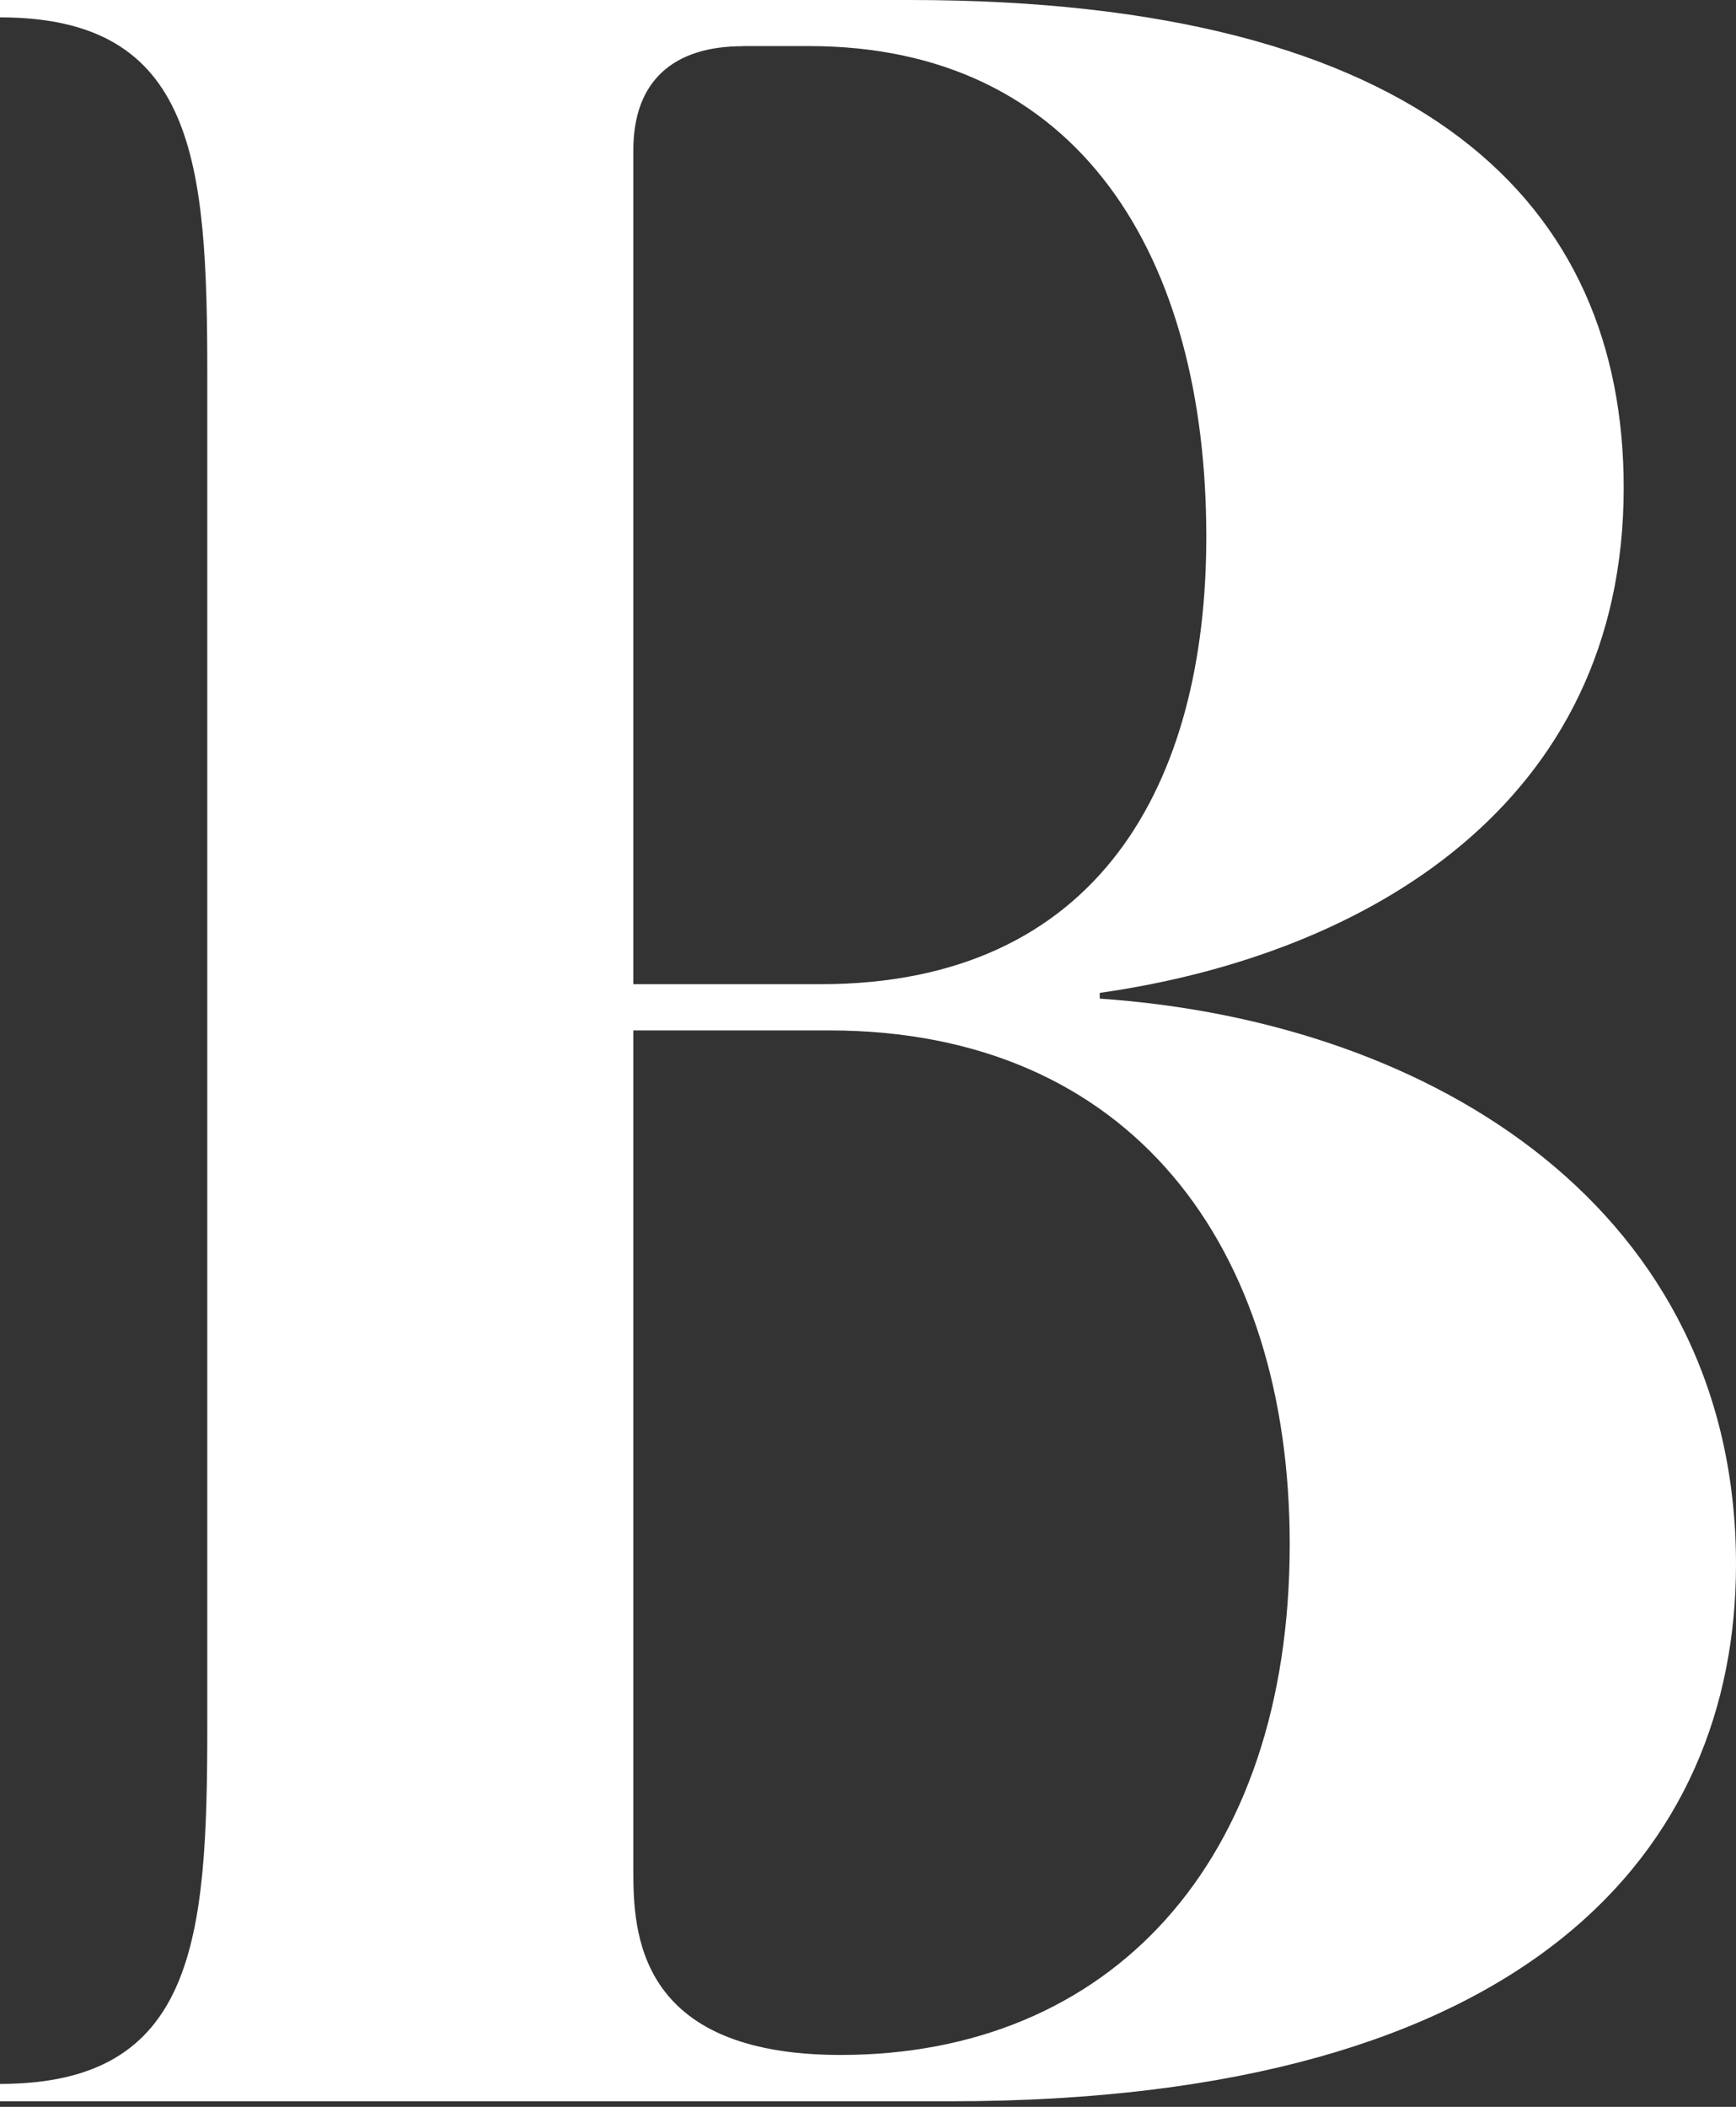
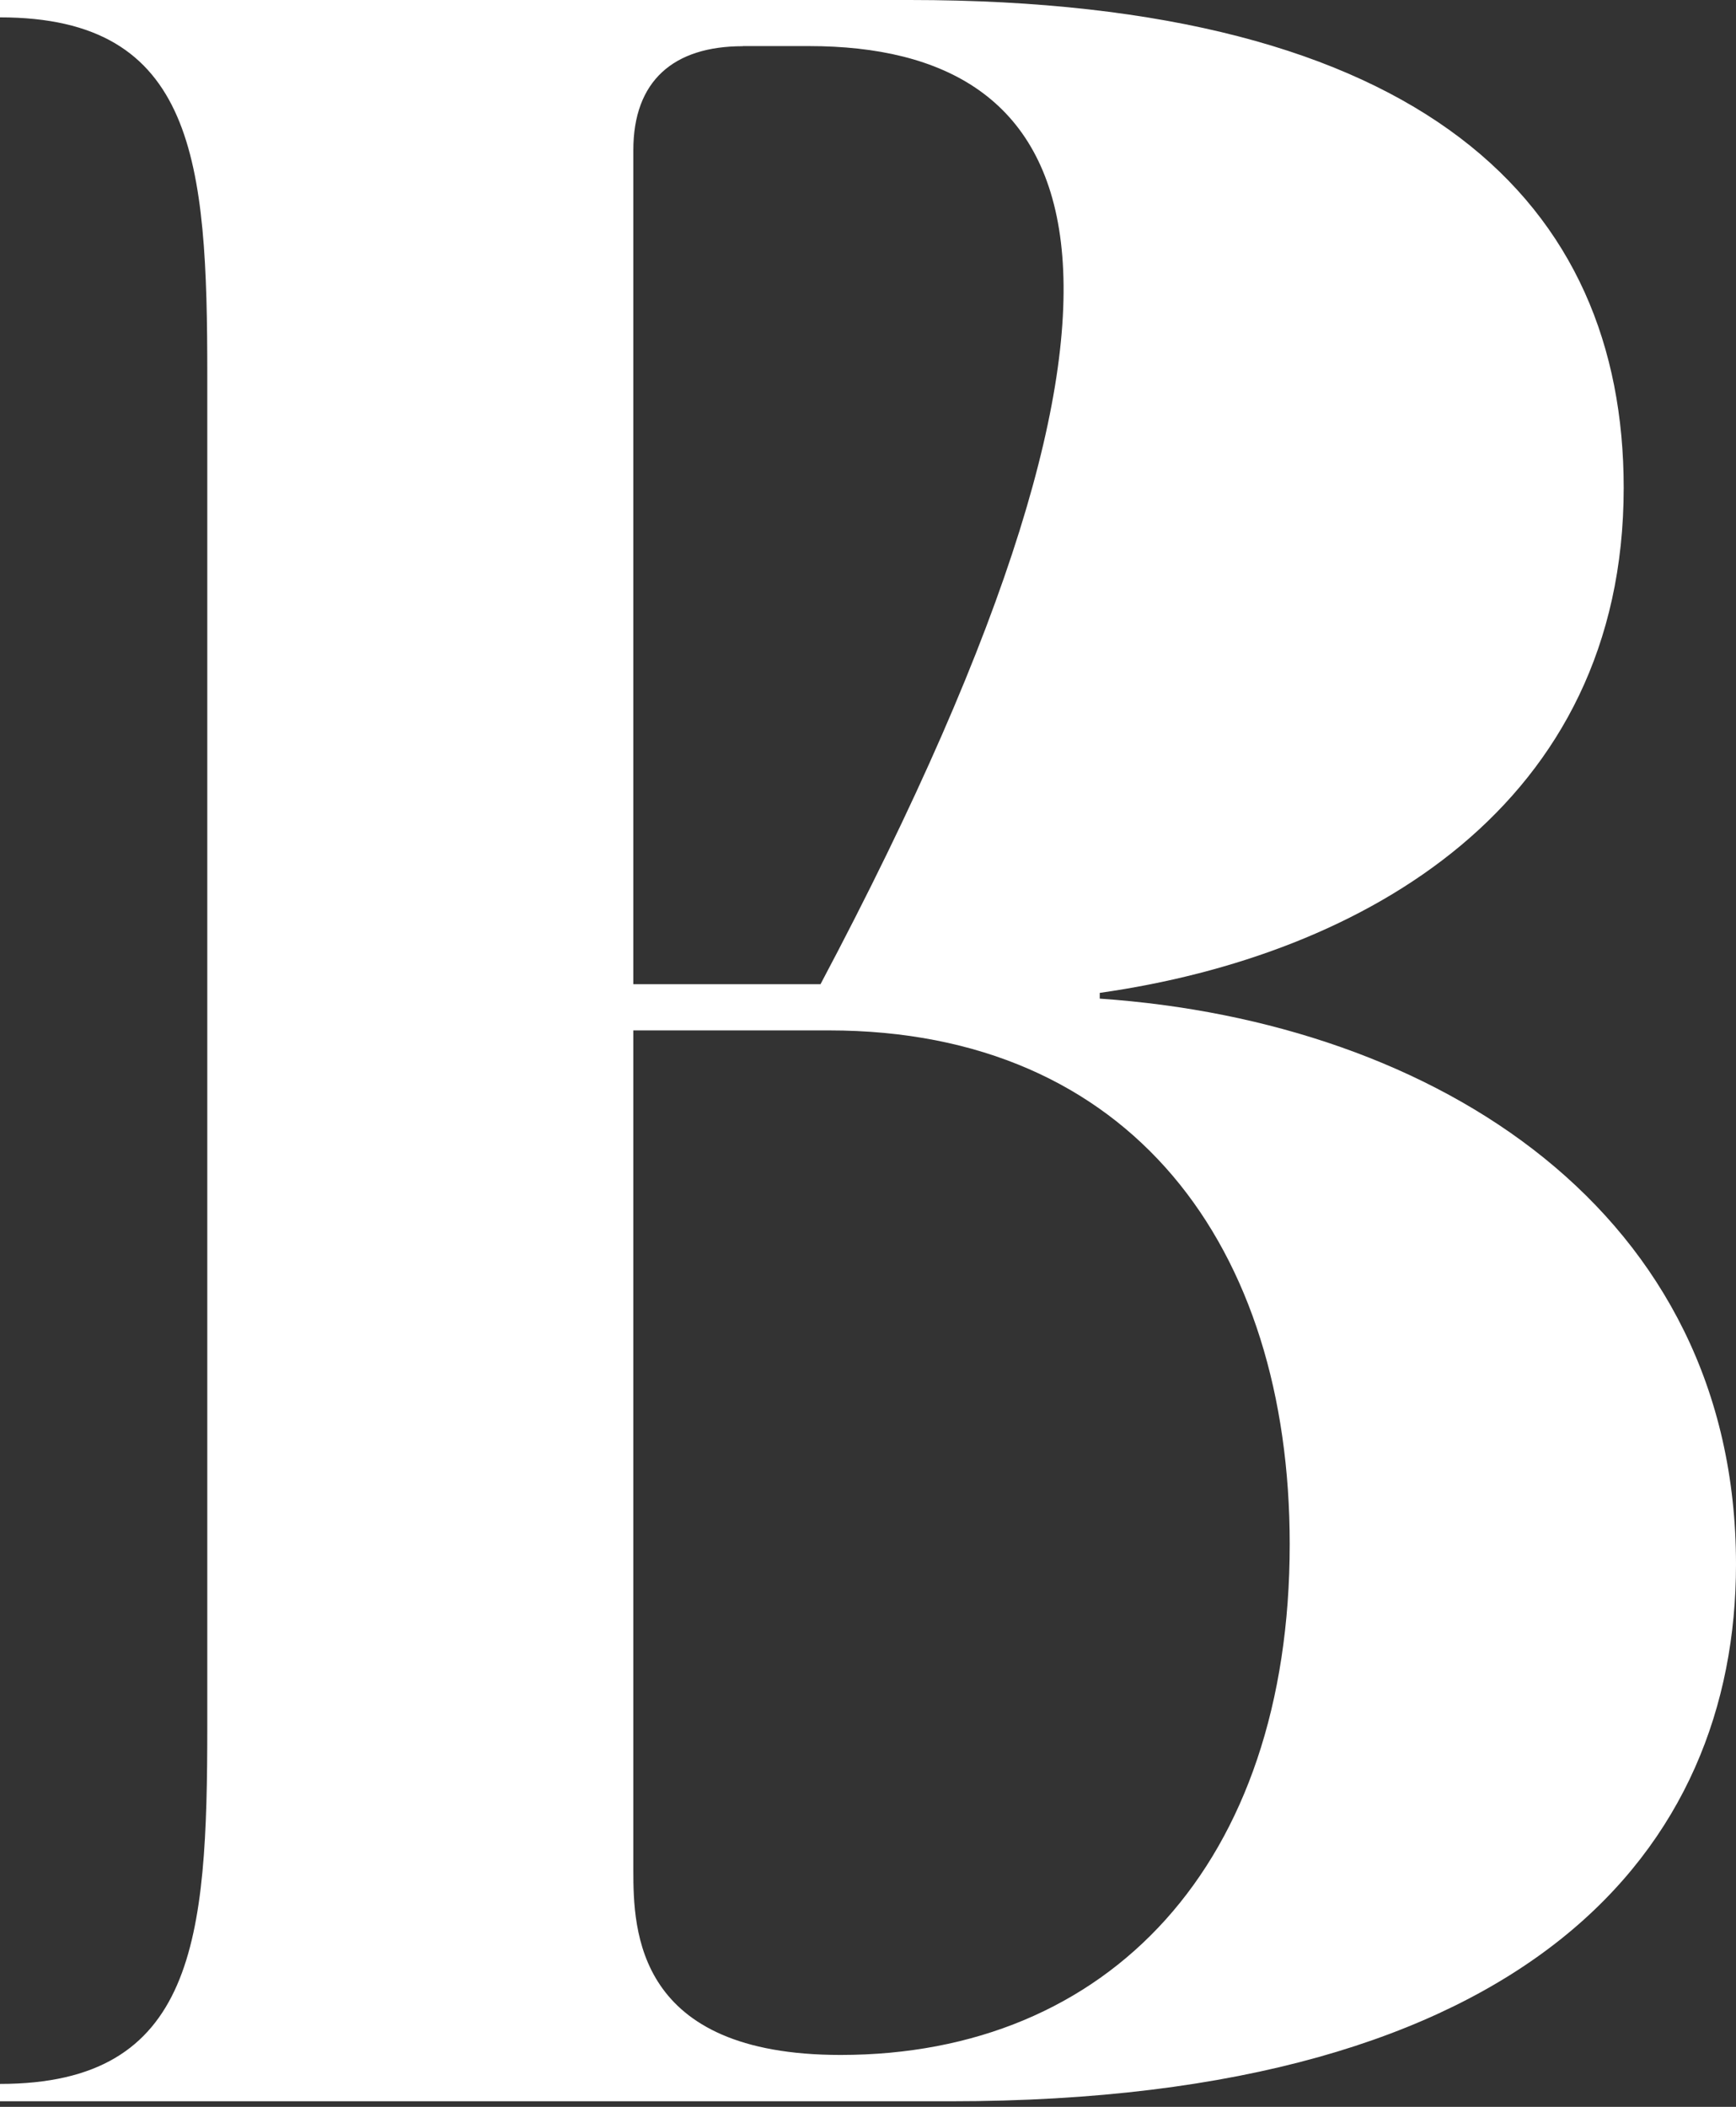
<svg xmlns="http://www.w3.org/2000/svg" width="305" height="370" viewBox="0 0 305 370" fill="none">
  <rect x="0" y="0" width="305" height="370" fill="#333333" stroke="none" />
-   <path d="M193.215 175.376C252.385 179.433 305 212.881 305 274.732C305 324.41 269.095 369.021 166.928 369.021H0V365.973C34.384 365.973 36.419 340.64 36.419 303.113V65.887C36.419 28.381 34.384 3.049 0 3.049V0H159.837C250.371 0 285.269 35.981 285.269 85.659C285.269 141.413 239.745 167.776 193.215 174.367V175.376ZM130.488 8.115C118.341 8.115 111.271 14.191 111.271 26.363V172.843H144.156C193.215 172.843 211.938 137.355 211.938 94.268C211.938 45.105 189.68 8.094 142.142 8.094H130.509L130.488 8.115ZM226.592 271.19C226.592 218.978 198.763 180.958 145.655 180.958H111.271V328.446C111.271 339.094 111.764 360.885 147.691 360.885C194.736 360.885 226.592 327.437 226.592 271.168V271.19Z" fill="white" />
+   <path d="M193.215 175.376C252.385 179.433 305 212.881 305 274.732C305 324.41 269.095 369.021 166.928 369.021H0V365.973C34.384 365.973 36.419 340.64 36.419 303.113V65.887C36.419 28.381 34.384 3.049 0 3.049V0H159.837C250.371 0 285.269 35.981 285.269 85.659C285.269 141.413 239.745 167.776 193.215 174.367V175.376ZM130.488 8.115C118.341 8.115 111.271 14.191 111.271 26.363V172.843H144.156C211.938 45.105 189.68 8.094 142.142 8.094H130.509L130.488 8.115ZM226.592 271.19C226.592 218.978 198.763 180.958 145.655 180.958H111.271V328.446C111.271 339.094 111.764 360.885 147.691 360.885C194.736 360.885 226.592 327.437 226.592 271.168V271.19Z" fill="white" />
</svg>